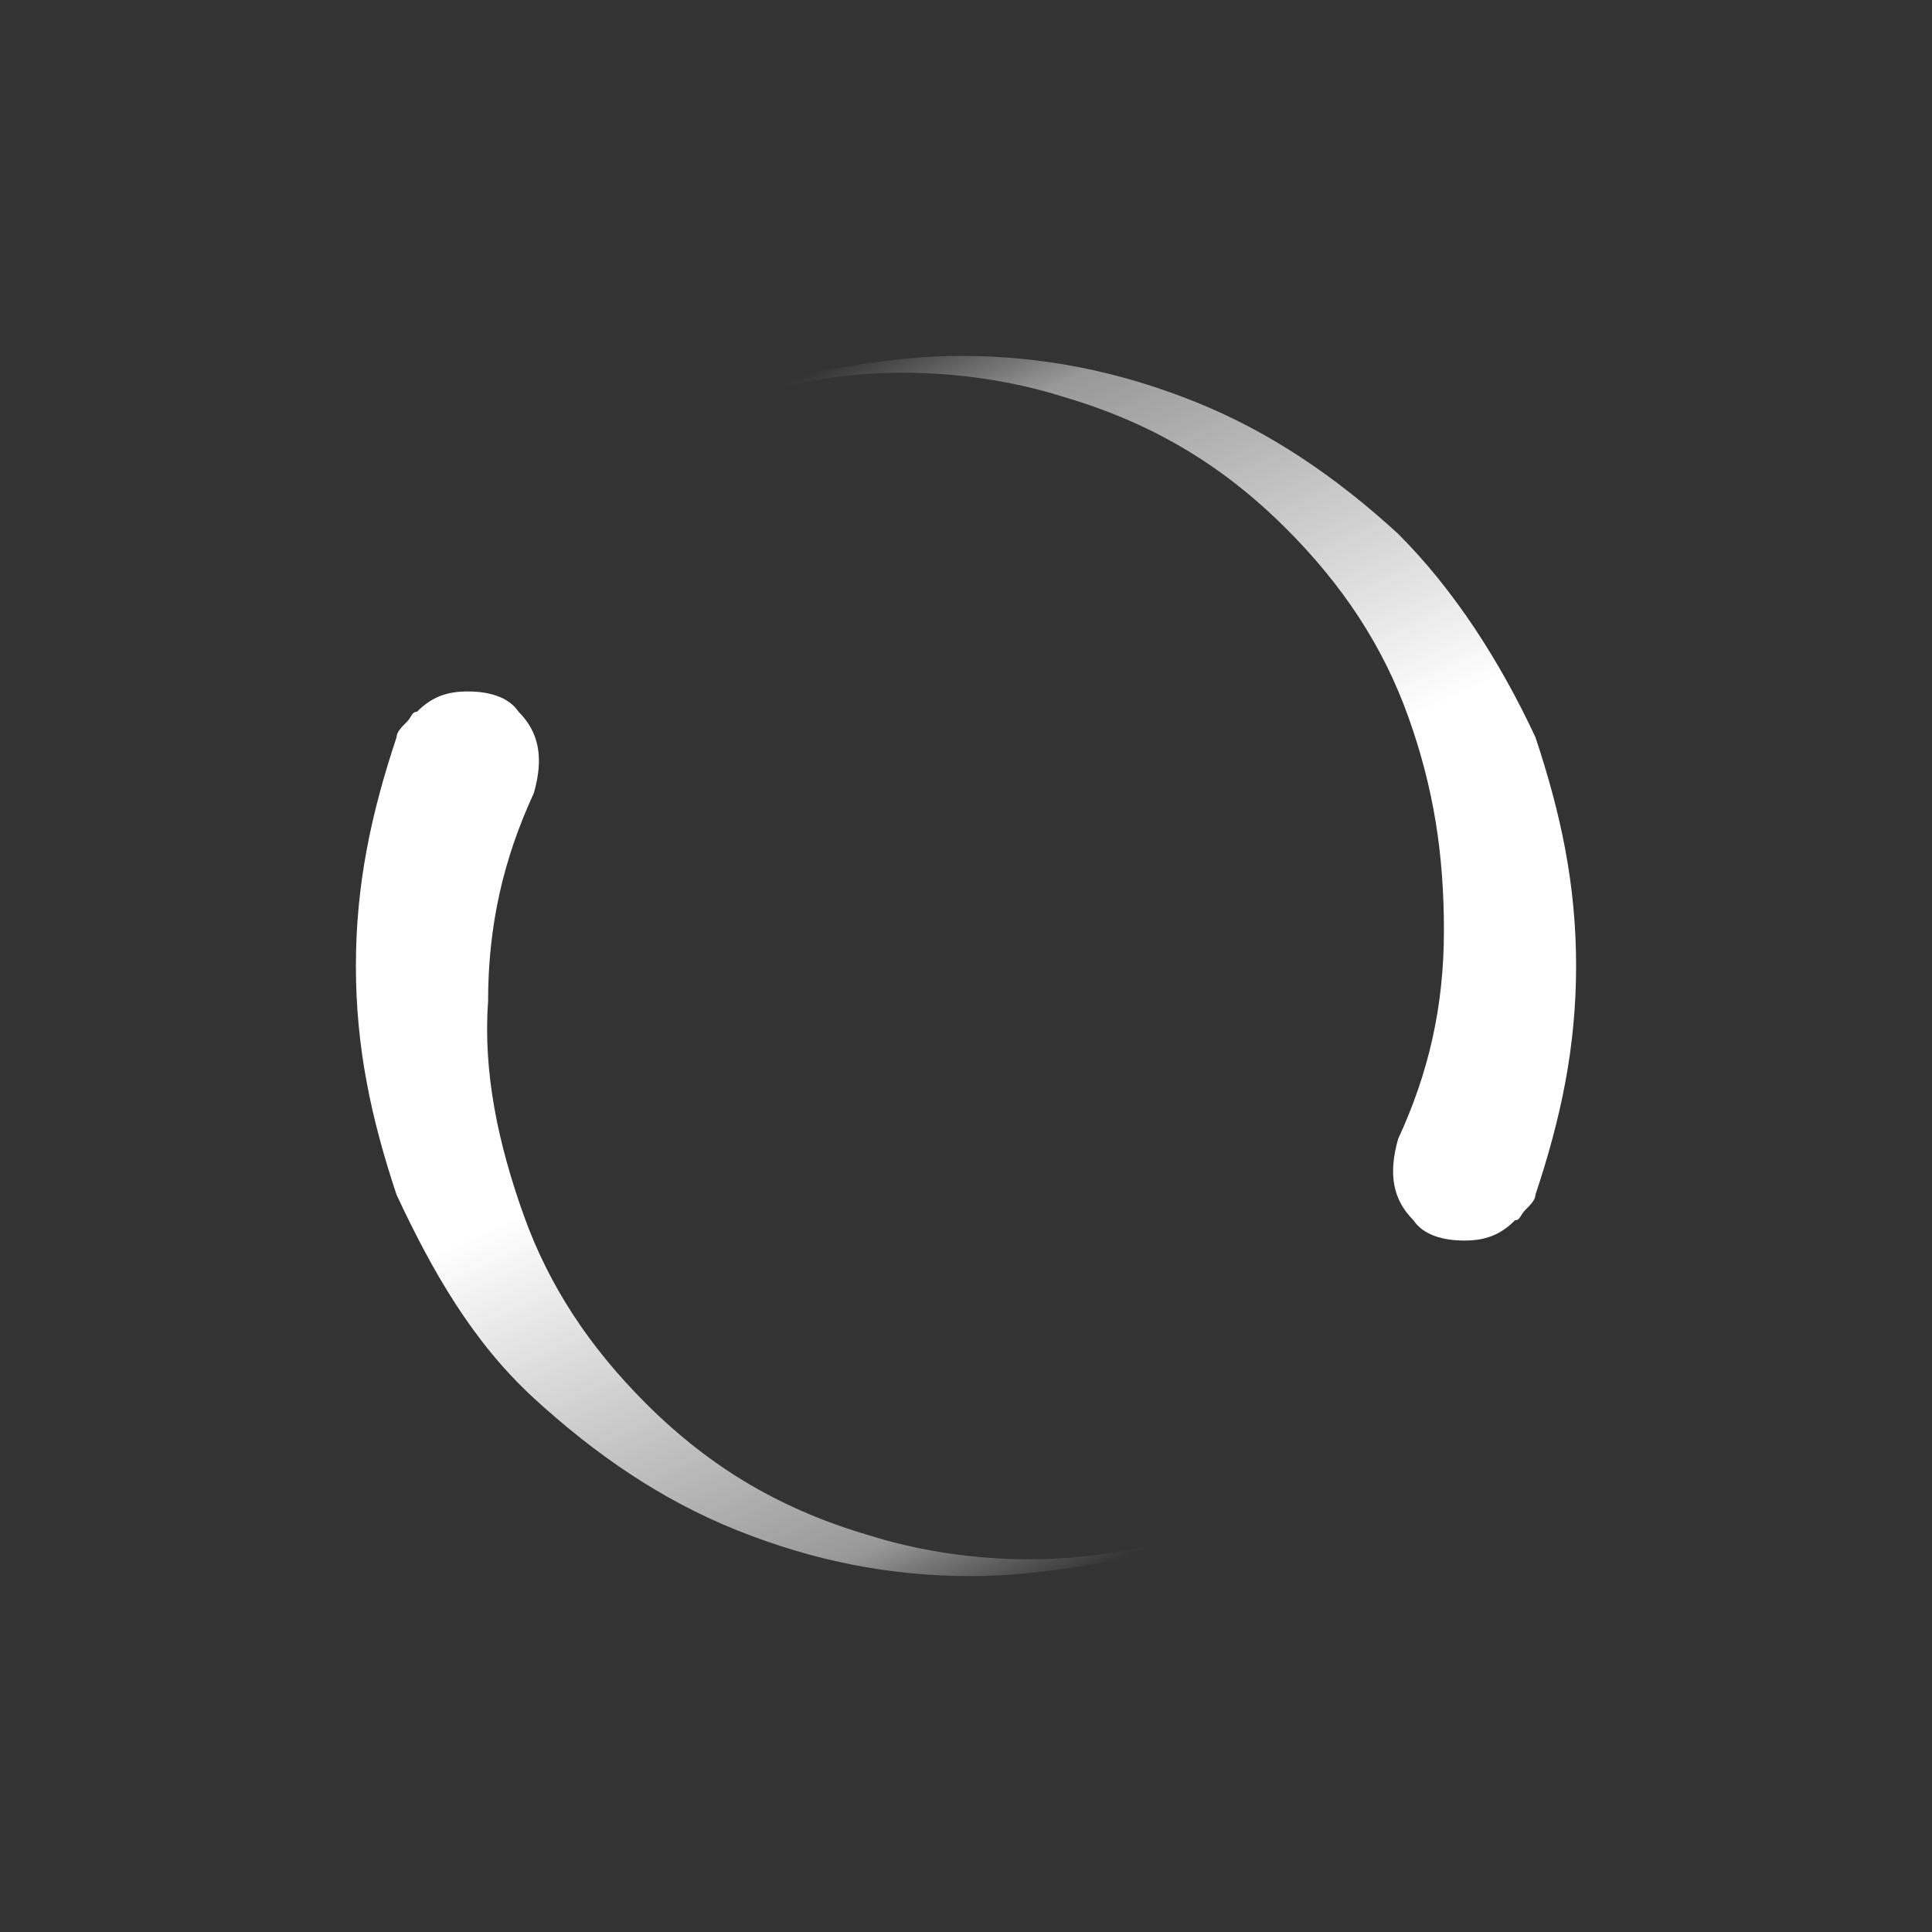
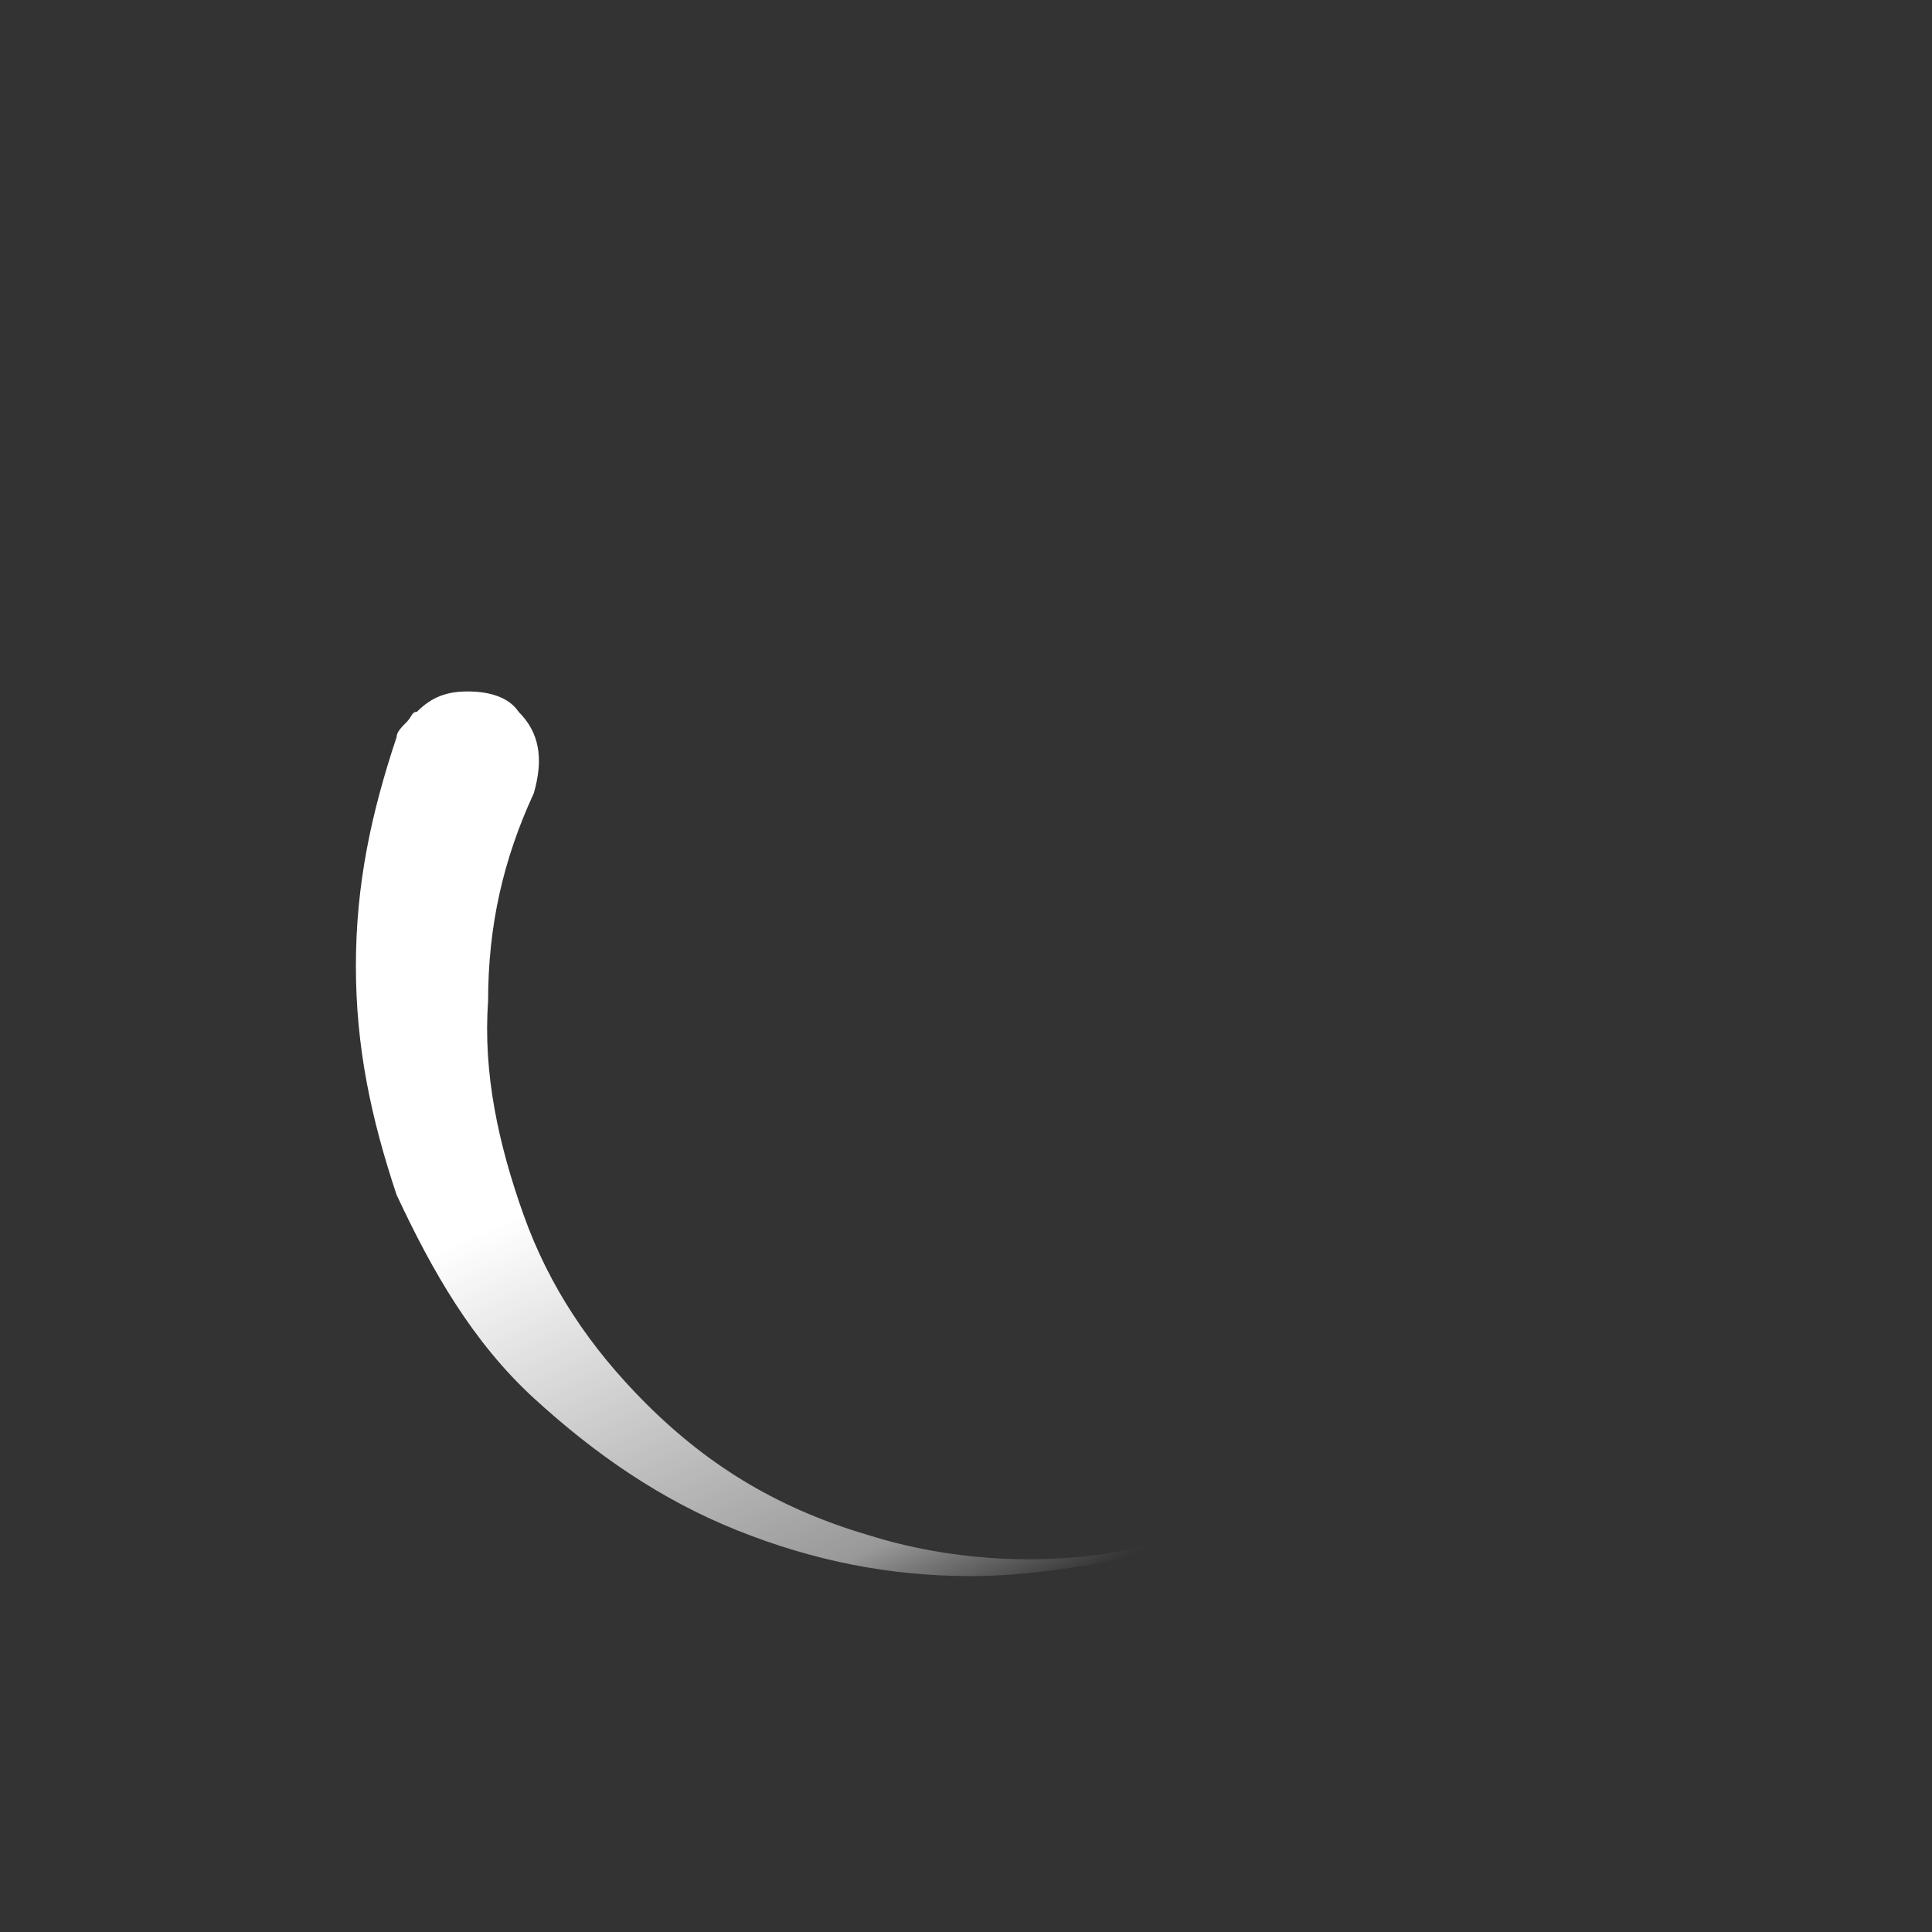
<svg xmlns="http://www.w3.org/2000/svg" version="1.1" id="Layer_1" x="0px" y="0px" viewBox="16 -16 38 38" style="enable-background:new 16 -16 38 38;" xml:space="preserve">
  <rect x="16" y="-16" width="38" height="38" fill="#333333" stroke="none" />
  <style type="text/css">
	.st0{fill:url(#SVGID_1_);}
	.st1{fill:url(#SVGID_2_);}
</style>
  <g>
    <linearGradient id="SVGID_1_" gradientUnits="userSpaceOnUse" x1="31.328" y1="5.76" x2="31.504" y2="5.412" gradientTransform="matrix(31.3 0 0 -27.6 -947 149.6)">
      <stop offset="0" style="stop-color:#FFFFFF;stop-opacity:0" />
      <stop offset="0.2" style="stop-color:#FFFFFF;stop-opacity:0.5" />
      <stop offset="1" style="stop-color:#FFFFFF" />
    </linearGradient>
-     <path class="st0" d="M34.9-9c1.6,0,3.1,0.3,4.6,0.9c1.5,0.6,2.8,1.5,4,2.6c1.1,1.1,2,2.5,2.7,4C46.7,0,47,1.4,47,3s-0.3,3-0.8,4.5   c0,0.1-0.1,0.2-0.2,0.3C45.9,7.9,45.9,8,45.8,8c-0.3,0.3-0.6,0.4-1,0.4c-0.4,0-0.8-0.1-1-0.4c-0.4-0.4-0.5-0.9-0.3-1.6   c0.6-1.3,0.9-2.6,0.9-4.1s-0.2-2.8-0.7-4.2c-0.5-1.4-1.3-2.6-2.4-3.7c-1.3-1.3-2.7-2.1-4.4-2.6c-1.6-0.5-3.4-0.6-5-0.3   c-1.7,0.3-3.3,1.1-4.7,2.1c1.1-0.9,2.3-1.6,3.7-2.1C32.2-8.7,33.5-9,34.9-9L34.9-9z" />
    <linearGradient id="SVGID_2_" gradientUnits="userSpaceOnUse" x1="31.328" y1="5.76" x2="31.504" y2="5.412" gradientTransform="matrix(-31.3 0 0 27.6 1017 -143.6)">
      <stop offset="0" style="stop-color:#FFFFFF;stop-opacity:0" />
      <stop offset="0.2" style="stop-color:#FFFFFF;stop-opacity:0.5" />
      <stop offset="1" style="stop-color:#FFFFFF" />
    </linearGradient>
    <path class="st1" d="M35.1,15c-1.6,0-3.1-0.3-4.6-0.9c-1.5-0.6-2.8-1.5-4-2.6s-2-2.5-2.7-4C23.3,6,23,4.6,23,3s0.3-3,0.8-4.5   c0-0.1,0.1-0.2,0.2-0.3C24.1-1.9,24.1-2,24.2-2c0.3-0.3,0.6-0.4,1-0.4s0.8,0.1,1,0.4c0.4,0.4,0.5,0.9,0.3,1.6   c-0.6,1.3-0.9,2.6-0.9,4.1c-0.1,1.4,0.2,2.8,0.7,4.2c0.5,1.4,1.3,2.6,2.4,3.7c1.3,1.3,2.7,2.1,4.4,2.6c1.6,0.5,3.4,0.6,5,0.3   c1.7-0.3,3.3-1.1,4.7-2.1c-1.1,0.9-2.3,1.6-3.7,2.1C37.8,14.7,36.5,15,35.1,15L35.1,15z" />
  </g>
</svg>